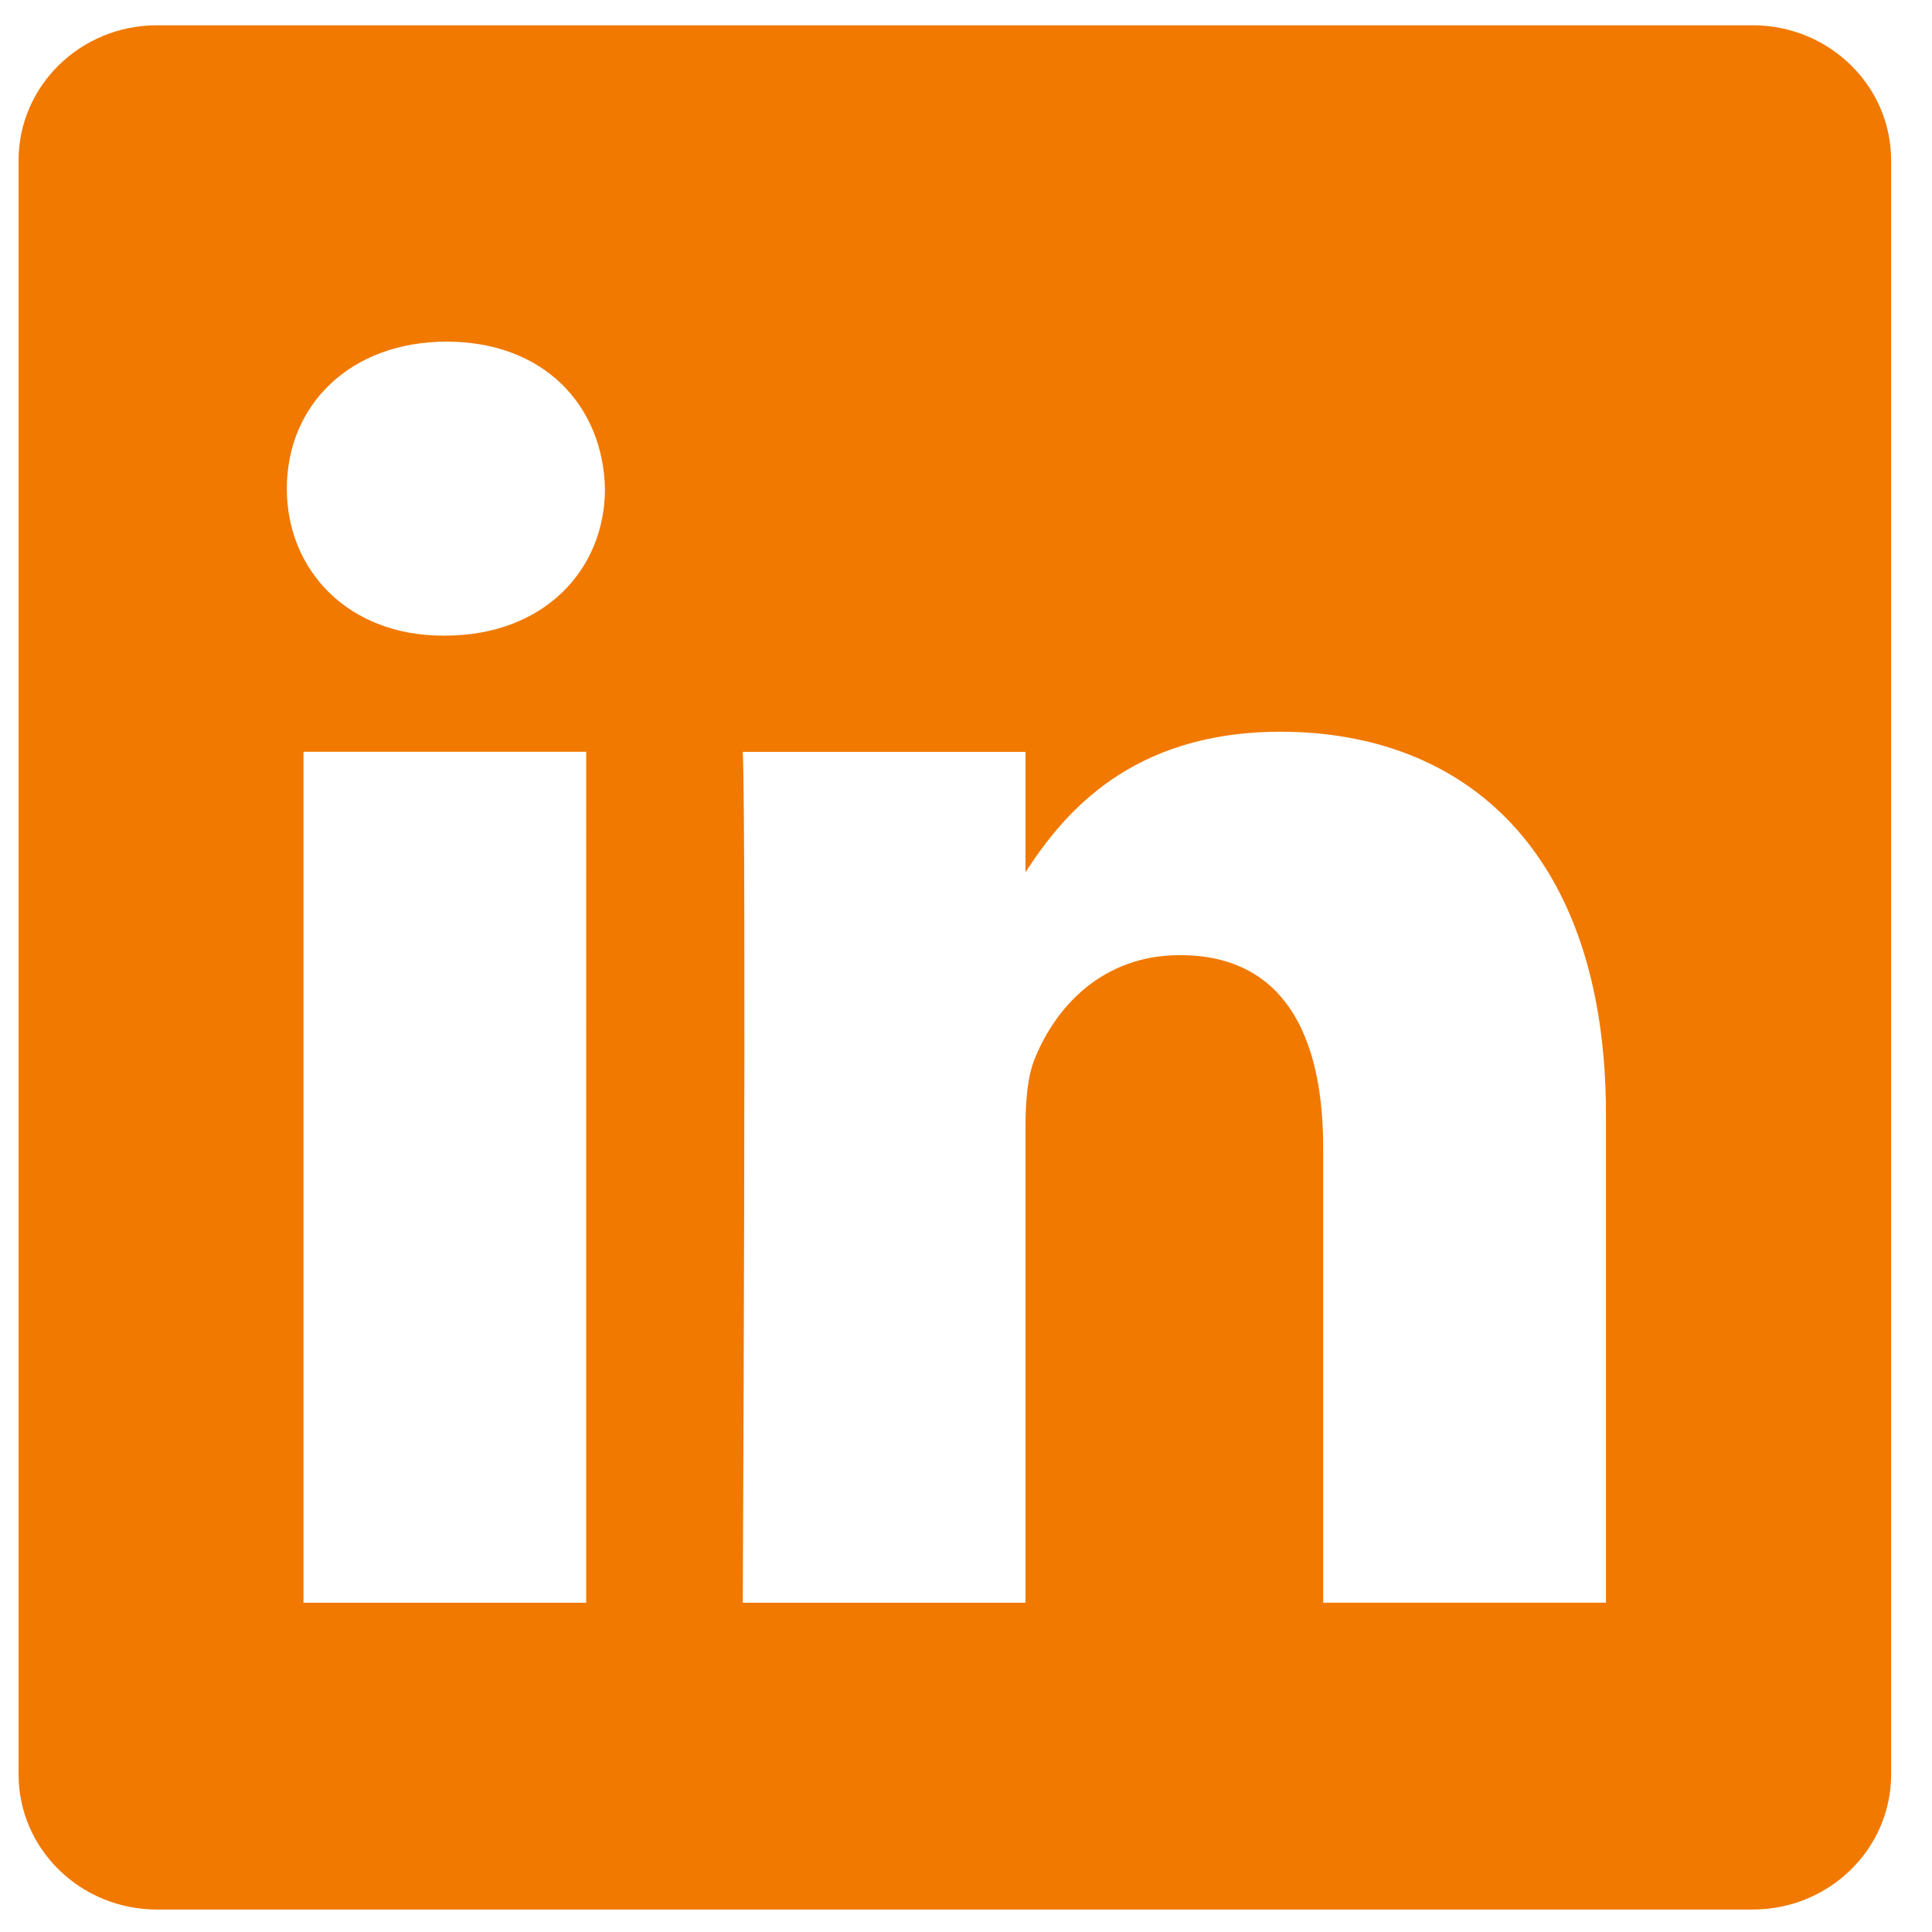
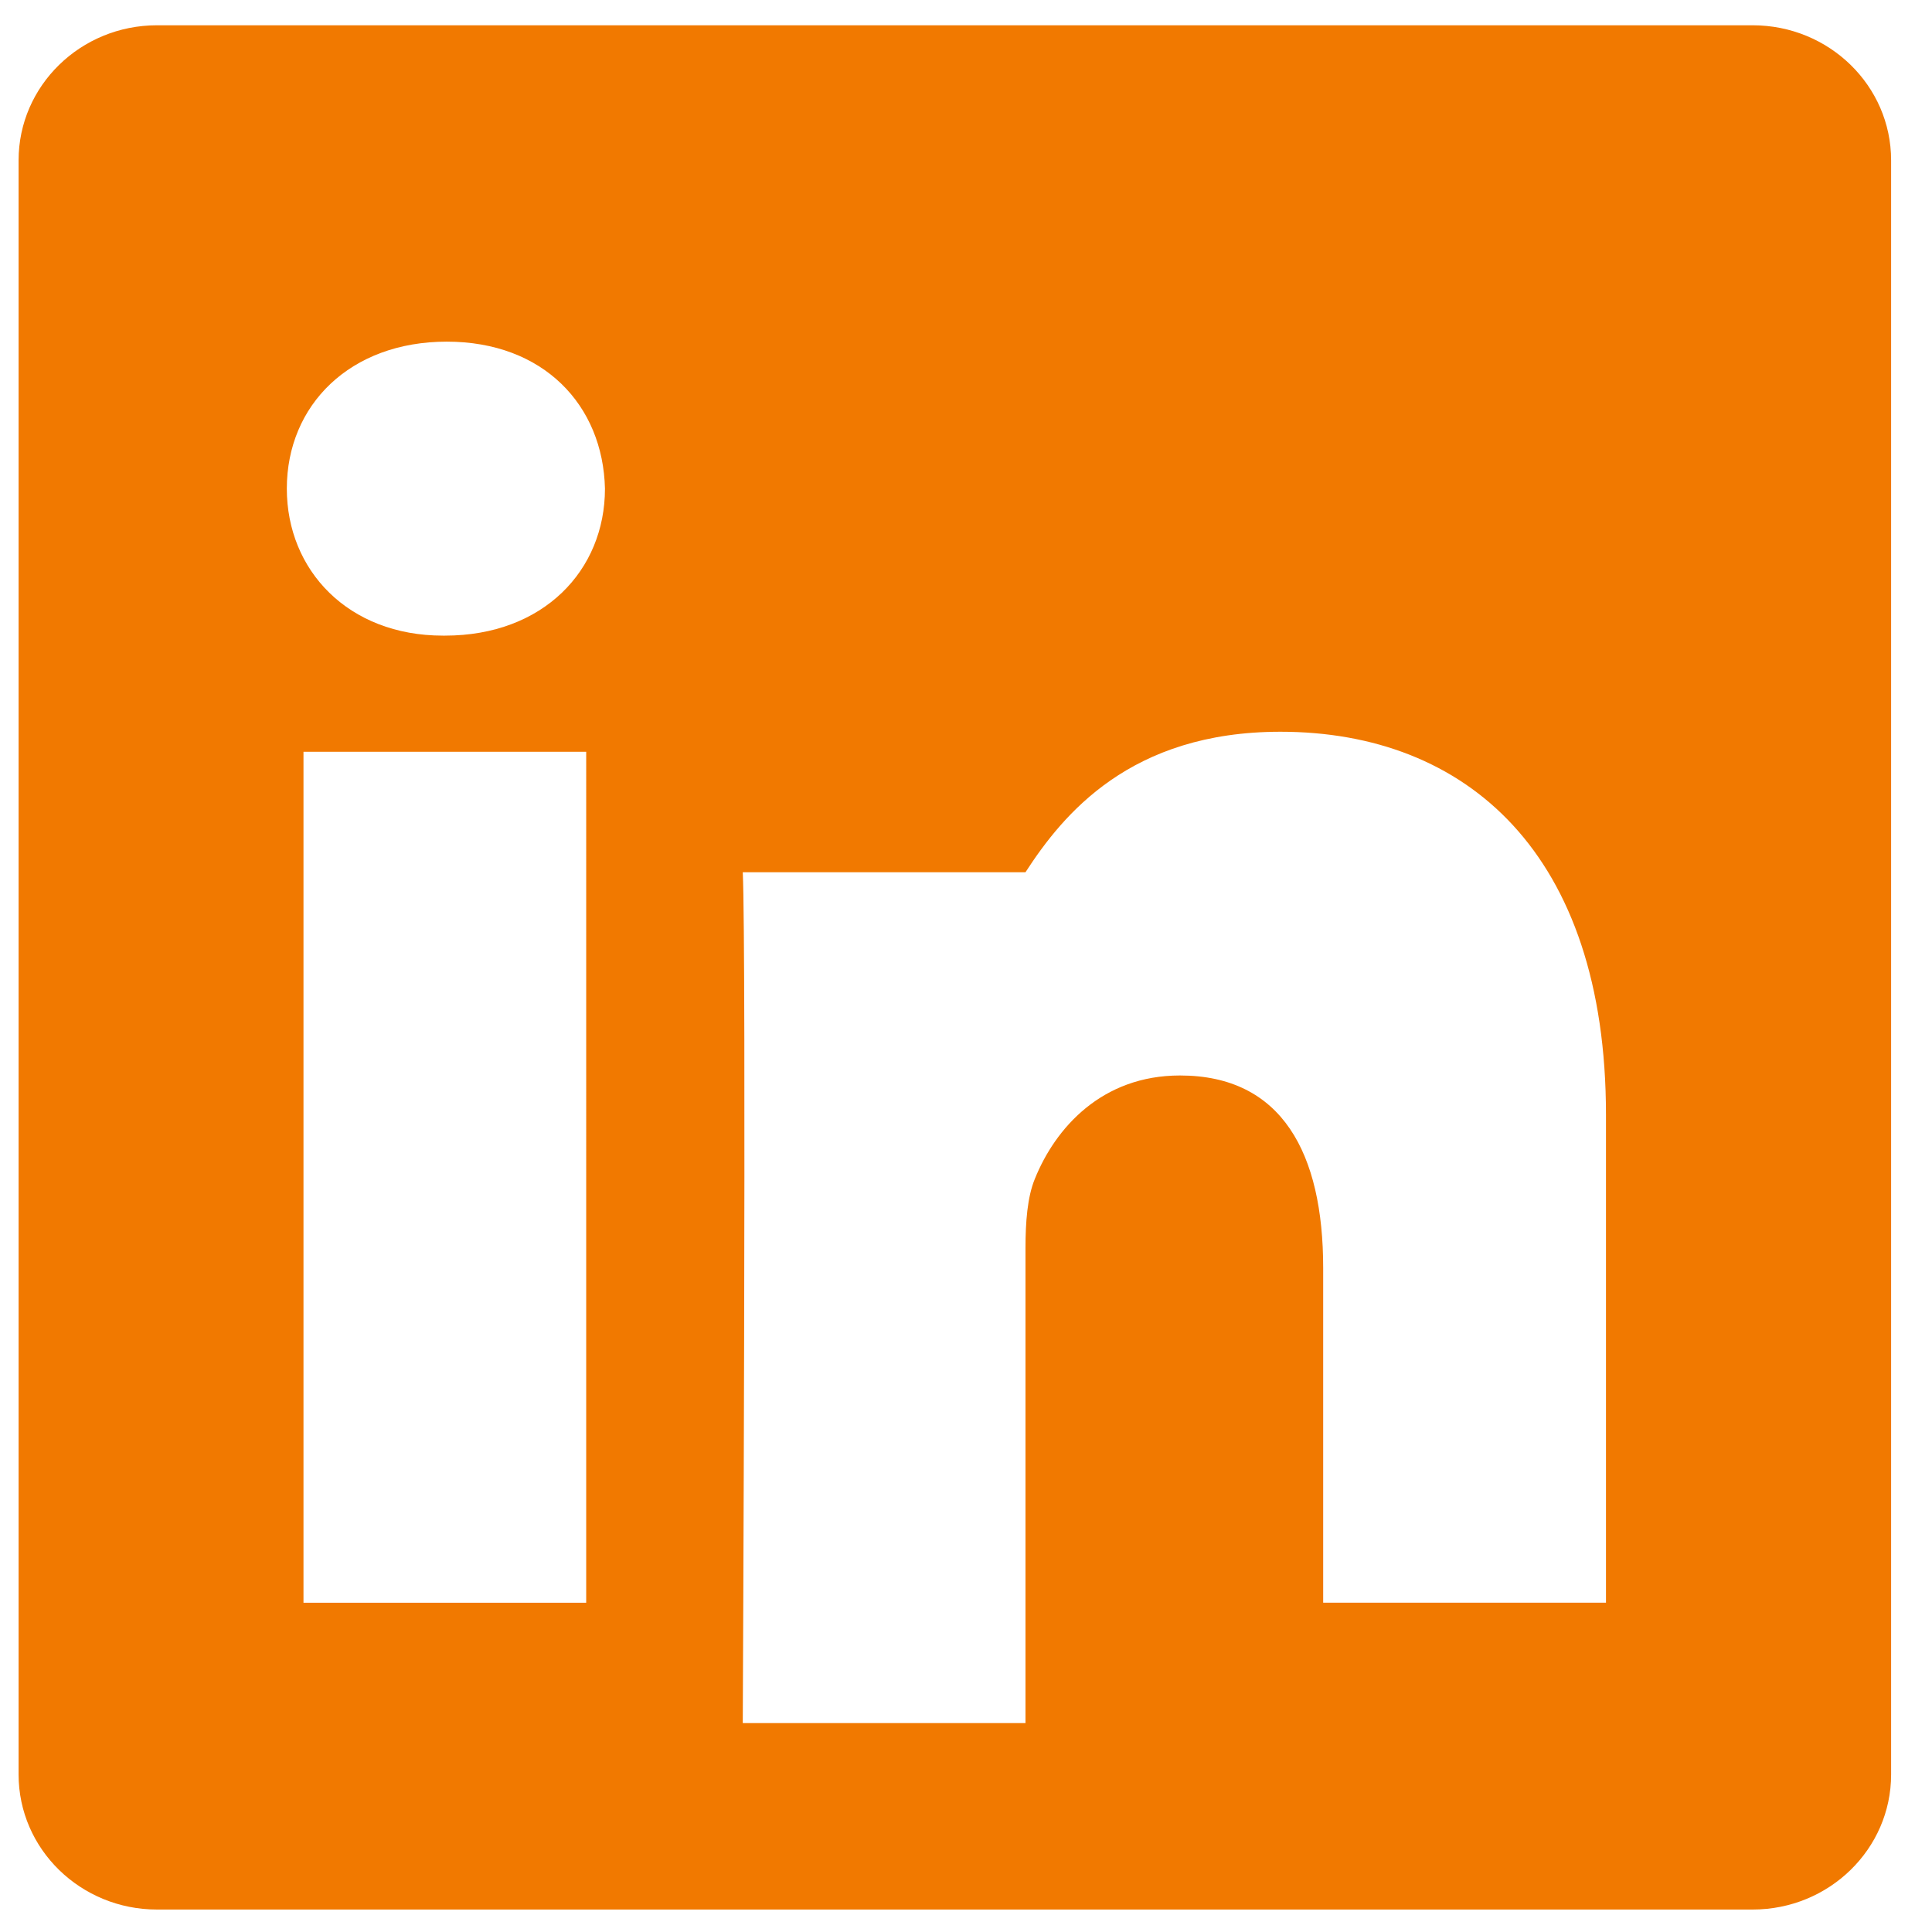
<svg xmlns="http://www.w3.org/2000/svg" width="24" height="24" fill="none">
-   <path fill="#F17900" fill-rule="evenodd" d="M1.95.314h19.822c.95 0 1.72.751 1.72 1.677v20.053c0 .925-.77 1.677-1.72 1.677H1.95c-.95 0-1.719-.752-1.719-1.677V1.991c0-.925.77-1.677 1.719-1.677ZM3.77 19.91h3.512V9.339H3.77v10.57ZM5.527 7.896h-.024c-1.178 0-1.94-.812-1.94-1.826 0-1.037.785-1.826 1.987-1.826s1.941.79 1.965 1.826c0 1.014-.764 1.826-1.988 1.826Zm10.91 12.013h3.513v-6.061c0-3.247-1.733-4.758-4.044-4.758-1.865 0-2.7 1.025-3.167 1.745V9.34H9.227c.046.99 0 10.57 0 10.57h3.512v-5.903c0-.317.023-.632.116-.857.254-.632.832-1.285 1.803-1.285 1.27 0 1.779.969 1.779 2.39v5.655Z" clip-rule="evenodd" />
+   <path fill="#F17900" fill-rule="evenodd" d="M1.95.314h19.822c.95 0 1.72.751 1.72 1.677v20.053c0 .925-.77 1.677-1.72 1.677H1.95c-.95 0-1.719-.752-1.719-1.677V1.991c0-.925.77-1.677 1.719-1.677ZM3.77 19.91h3.512V9.339H3.77v10.57ZM5.527 7.896h-.024c-1.178 0-1.94-.812-1.94-1.826 0-1.037.785-1.826 1.987-1.826s1.941.79 1.965 1.826c0 1.014-.764 1.826-1.988 1.826Zm10.91 12.013h3.513v-6.061c0-3.247-1.733-4.758-4.044-4.758-1.865 0-2.7 1.025-3.167 1.745H9.227c.046.99 0 10.57 0 10.57h3.512v-5.903c0-.317.023-.632.116-.857.254-.632.832-1.285 1.803-1.285 1.27 0 1.779.969 1.779 2.39v5.655Z" clip-rule="evenodd" />
</svg>